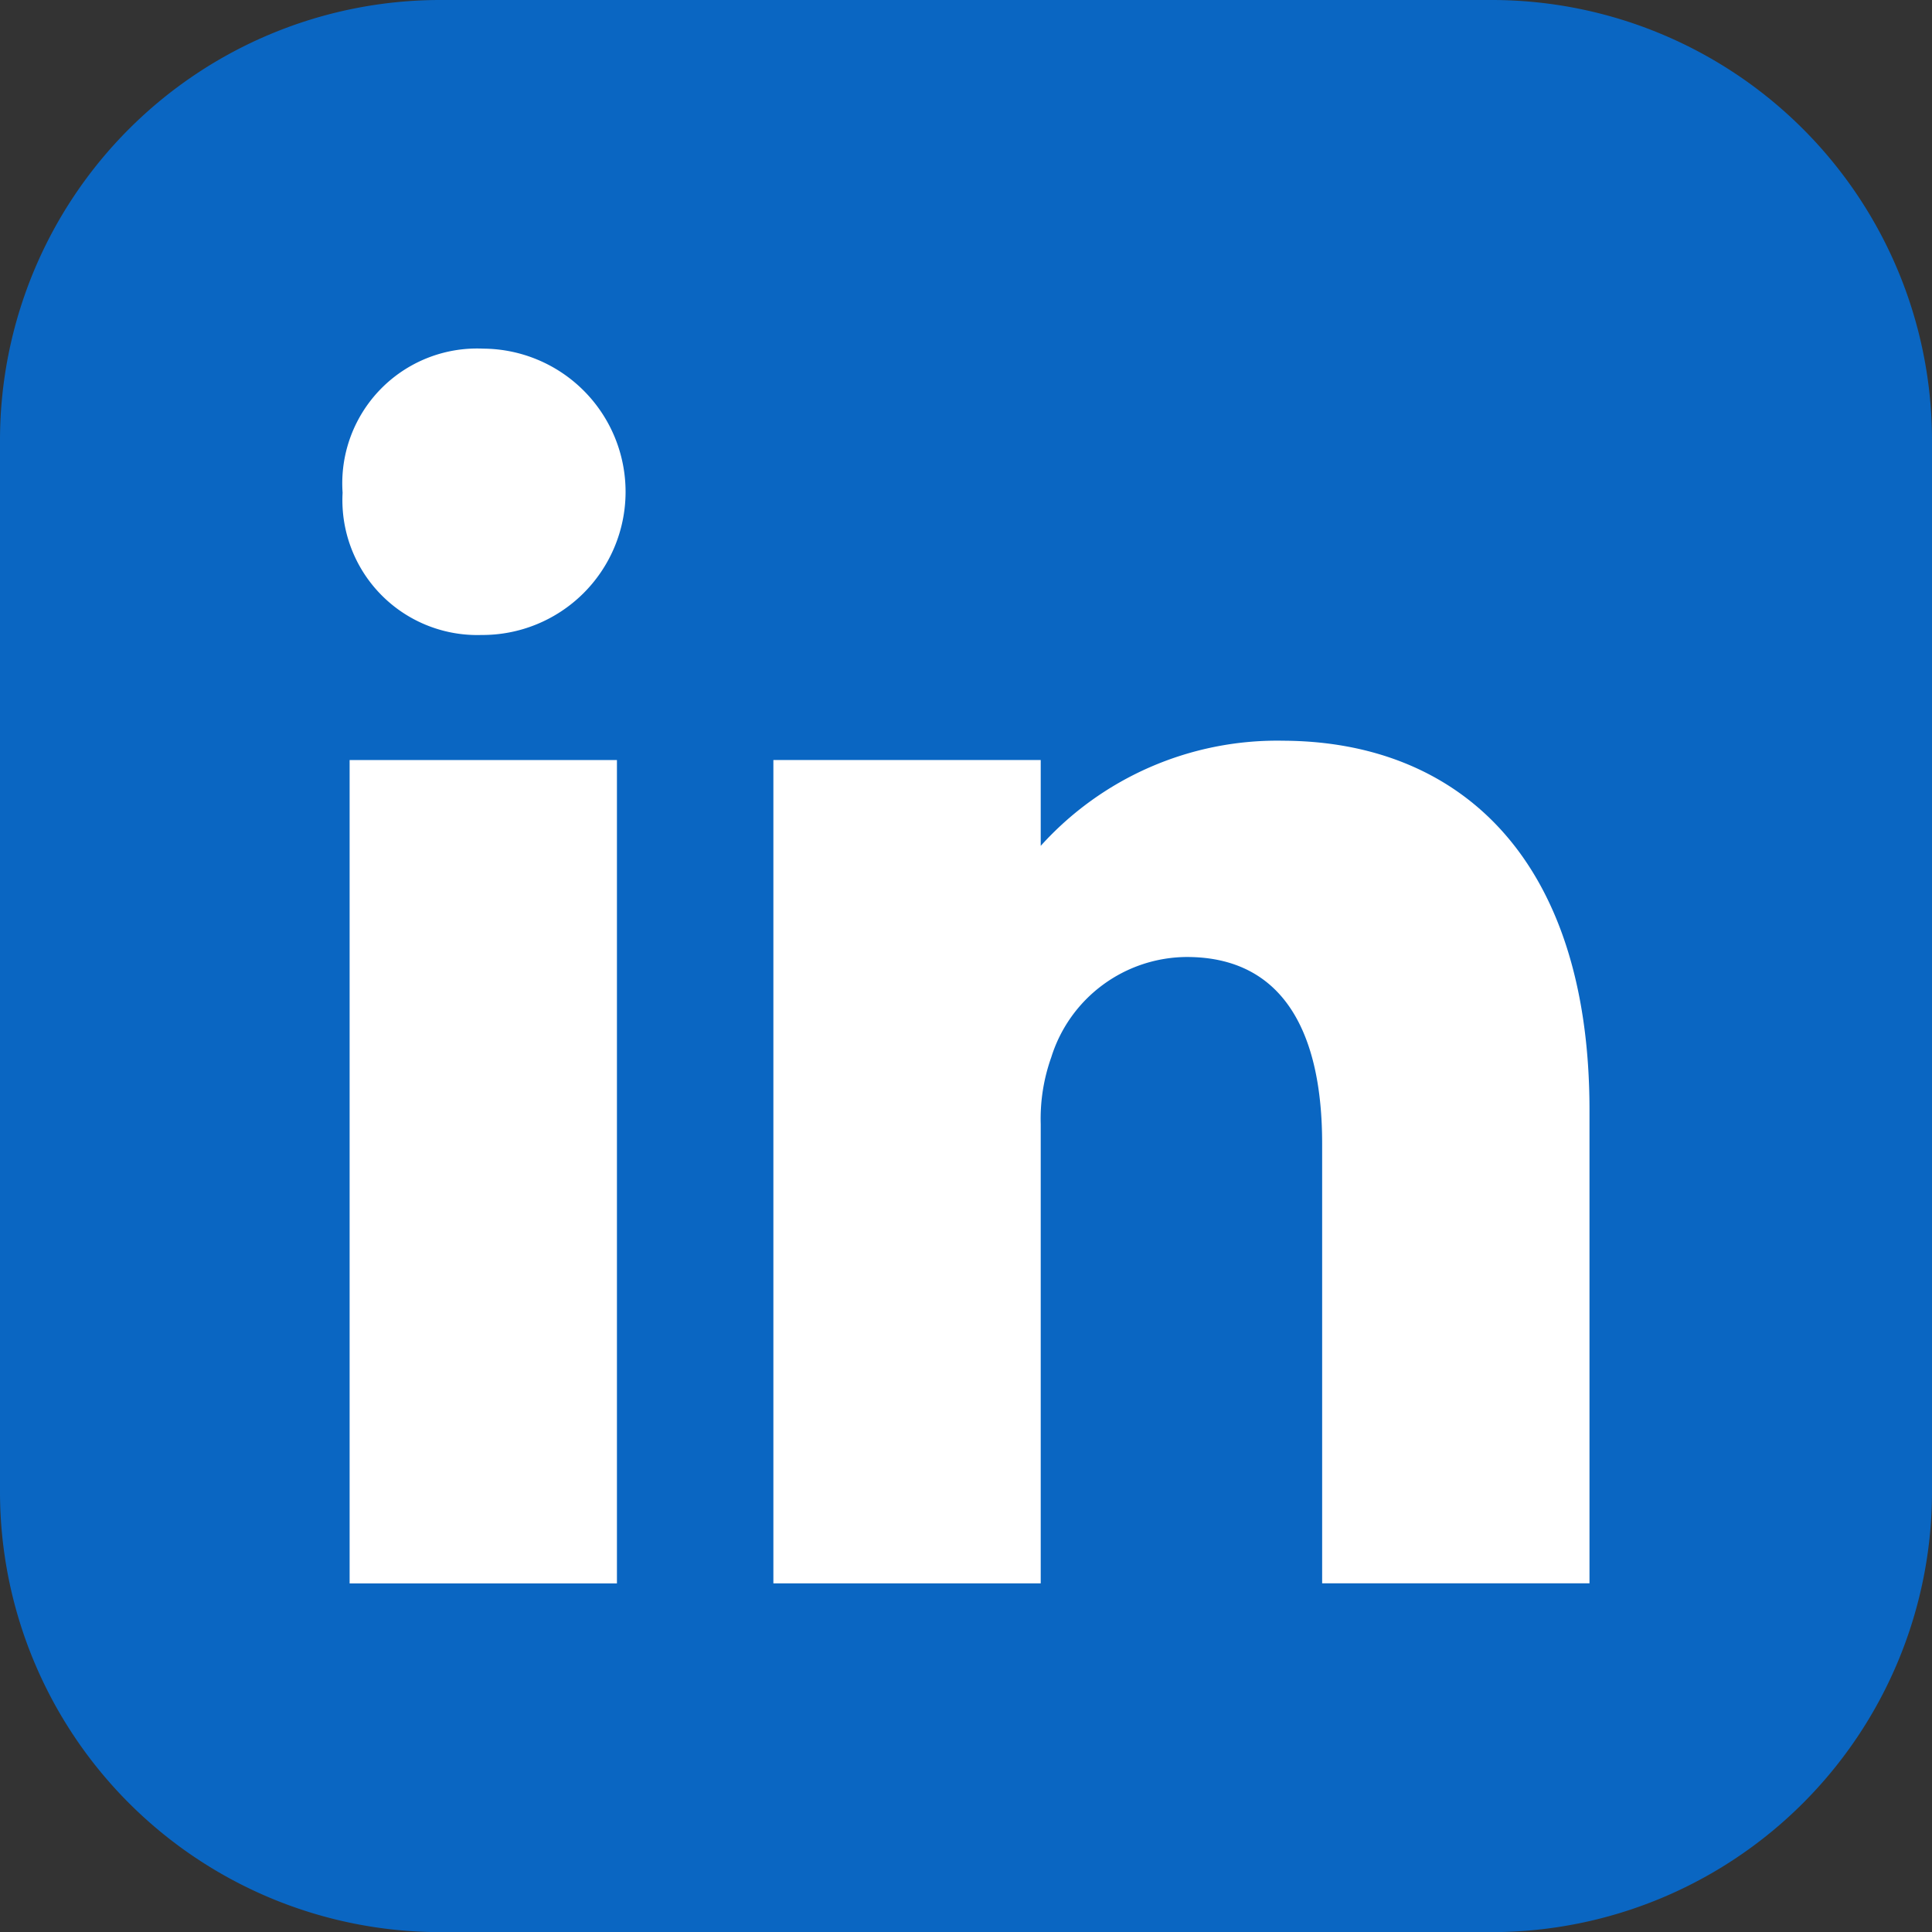
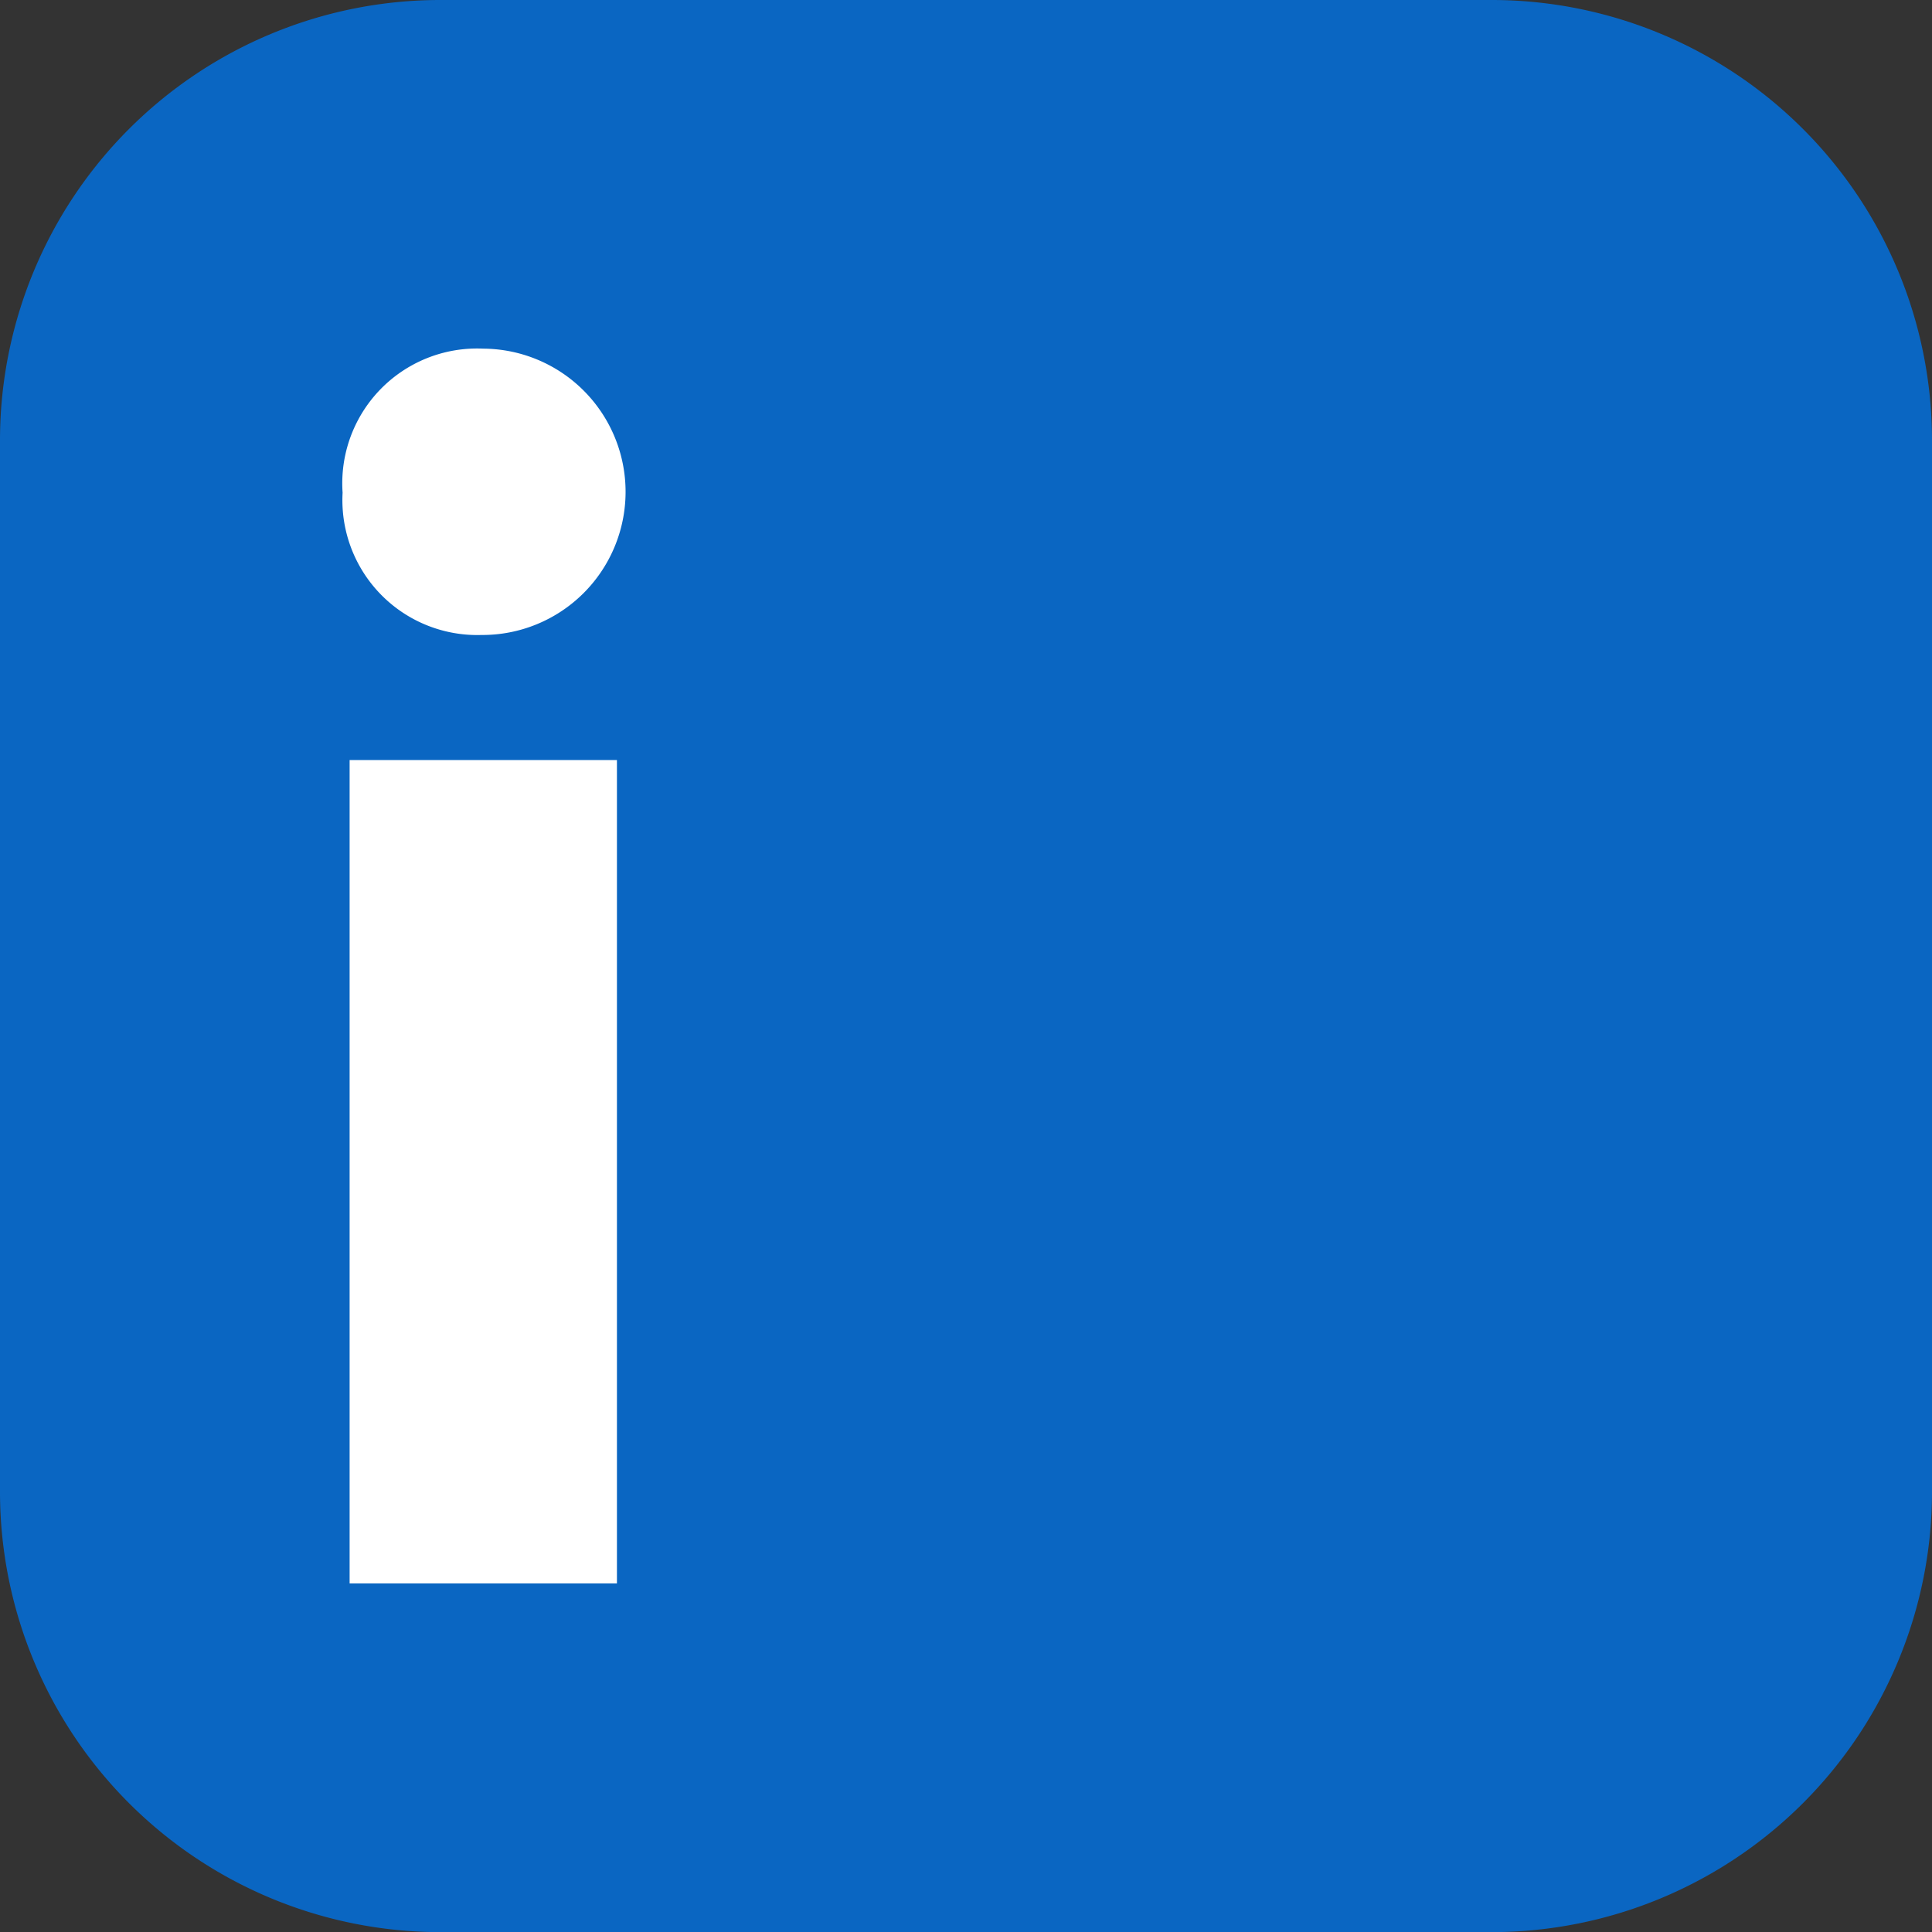
<svg xmlns="http://www.w3.org/2000/svg" width="67.677" height="67.678" viewBox="0 0 67.677 67.678">
  <rect x="0" y="0" width="67.677" height="67.678" fill="#333333" stroke="none" />
  <g id="Group_936" data-name="Group 936" transform="translate(0)">
    <path id="Path_1346" data-name="Path 1346" d="M2126.73,52.3a15.427,15.427,0,0,1-15.381,15.381h-36.915A15.427,15.427,0,0,1,2059.053,52.3V15.382A15.427,15.427,0,0,1,2074.434,0h36.915a15.427,15.427,0,0,1,15.381,15.382V52.3Z" transform="translate(-2059.053 0)" fill="#0a66c2" />
    <rect id="Rectangle_310" data-name="Rectangle 310" width="9.364" height="28.842" transform="translate(12.247 26.624)" fill="#fff" />
    <path id="Path_1347" data-name="Path 1347" d="M2100.223,36.887a4.722,4.722,0,0,0-4.928,5.047,4.725,4.725,0,0,0,4.867,4.983,5.015,5.015,0,1,0,.061-10.03" transform="translate(-2083.294 -24.674)" fill="#fff" />
-     <path id="Path_1348" data-name="Path 1348" d="M2158.686,78.37a11.152,11.152,0,0,0-8.442,3.684V79.047h-9.365v28.842h9.365V91.8a6.42,6.42,0,0,1,.37-2.342,5,5,0,0,1,4.744-3.511c3.388,0,4.744,2.65,4.744,6.531v15.409h9.365V91.309c0-8.872-4.621-12.938-10.781-12.938" transform="translate(-2113.788 -52.424)" fill="#fff" />
  </g>
</svg>